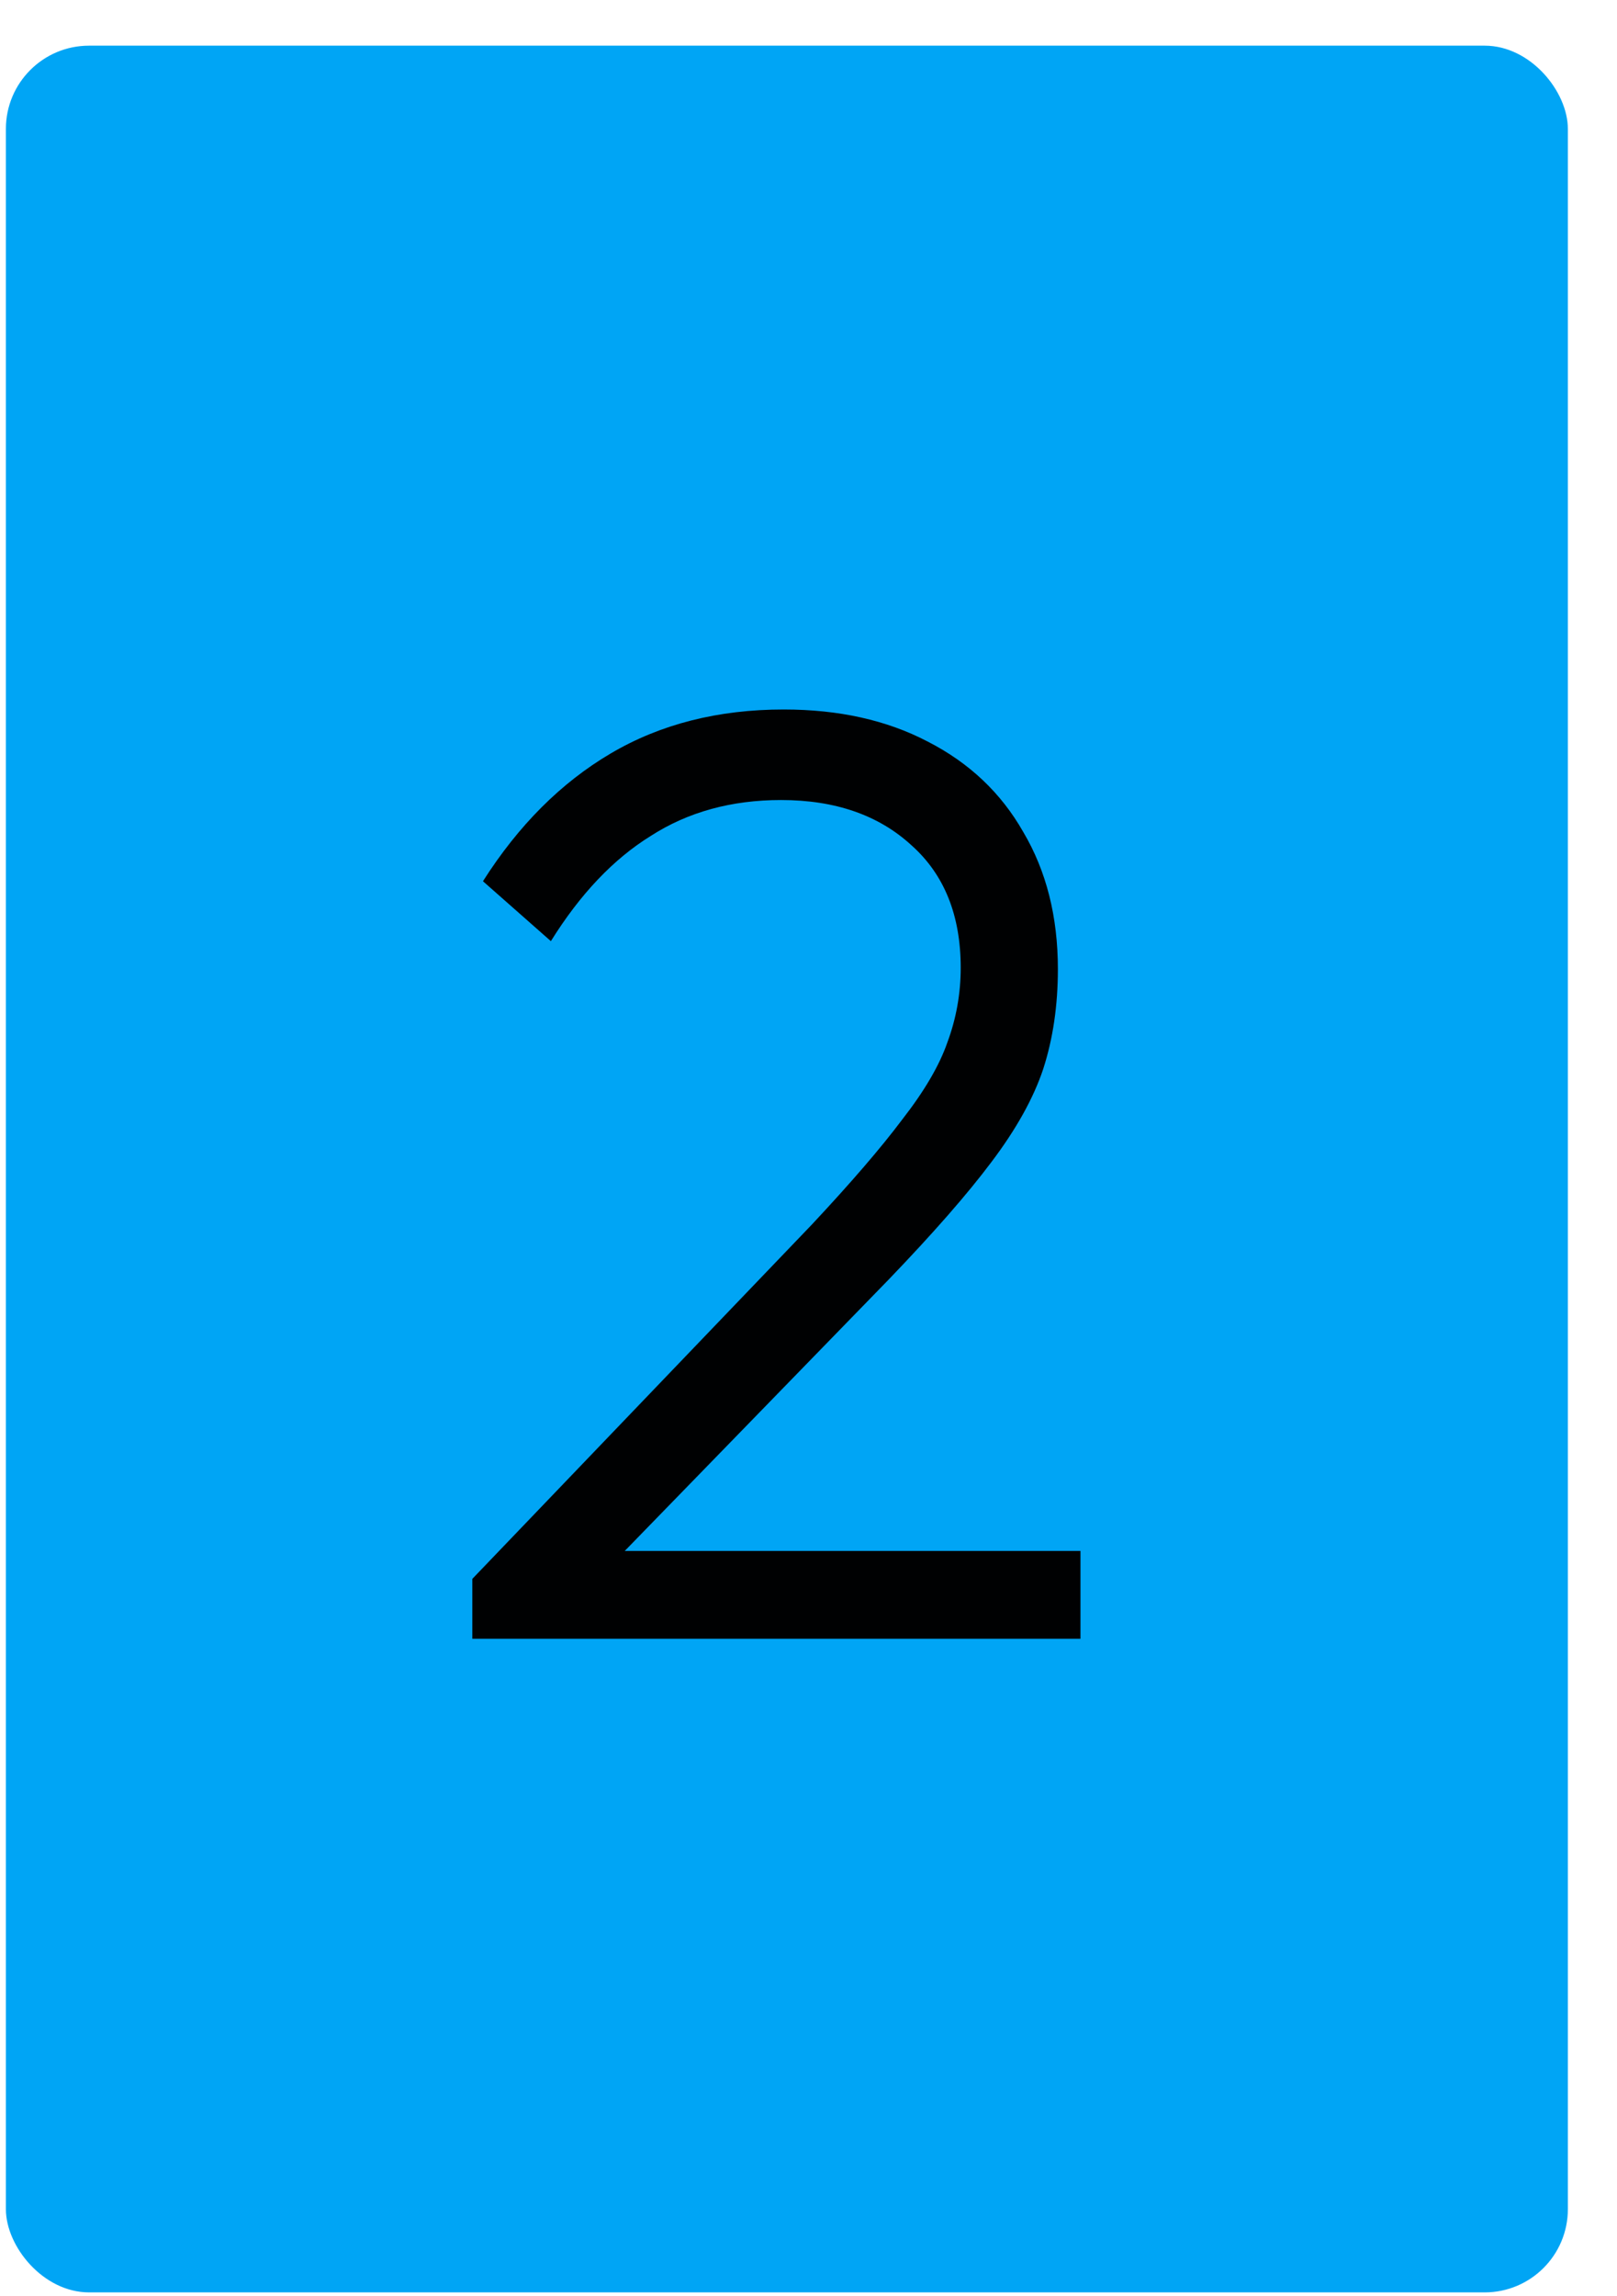
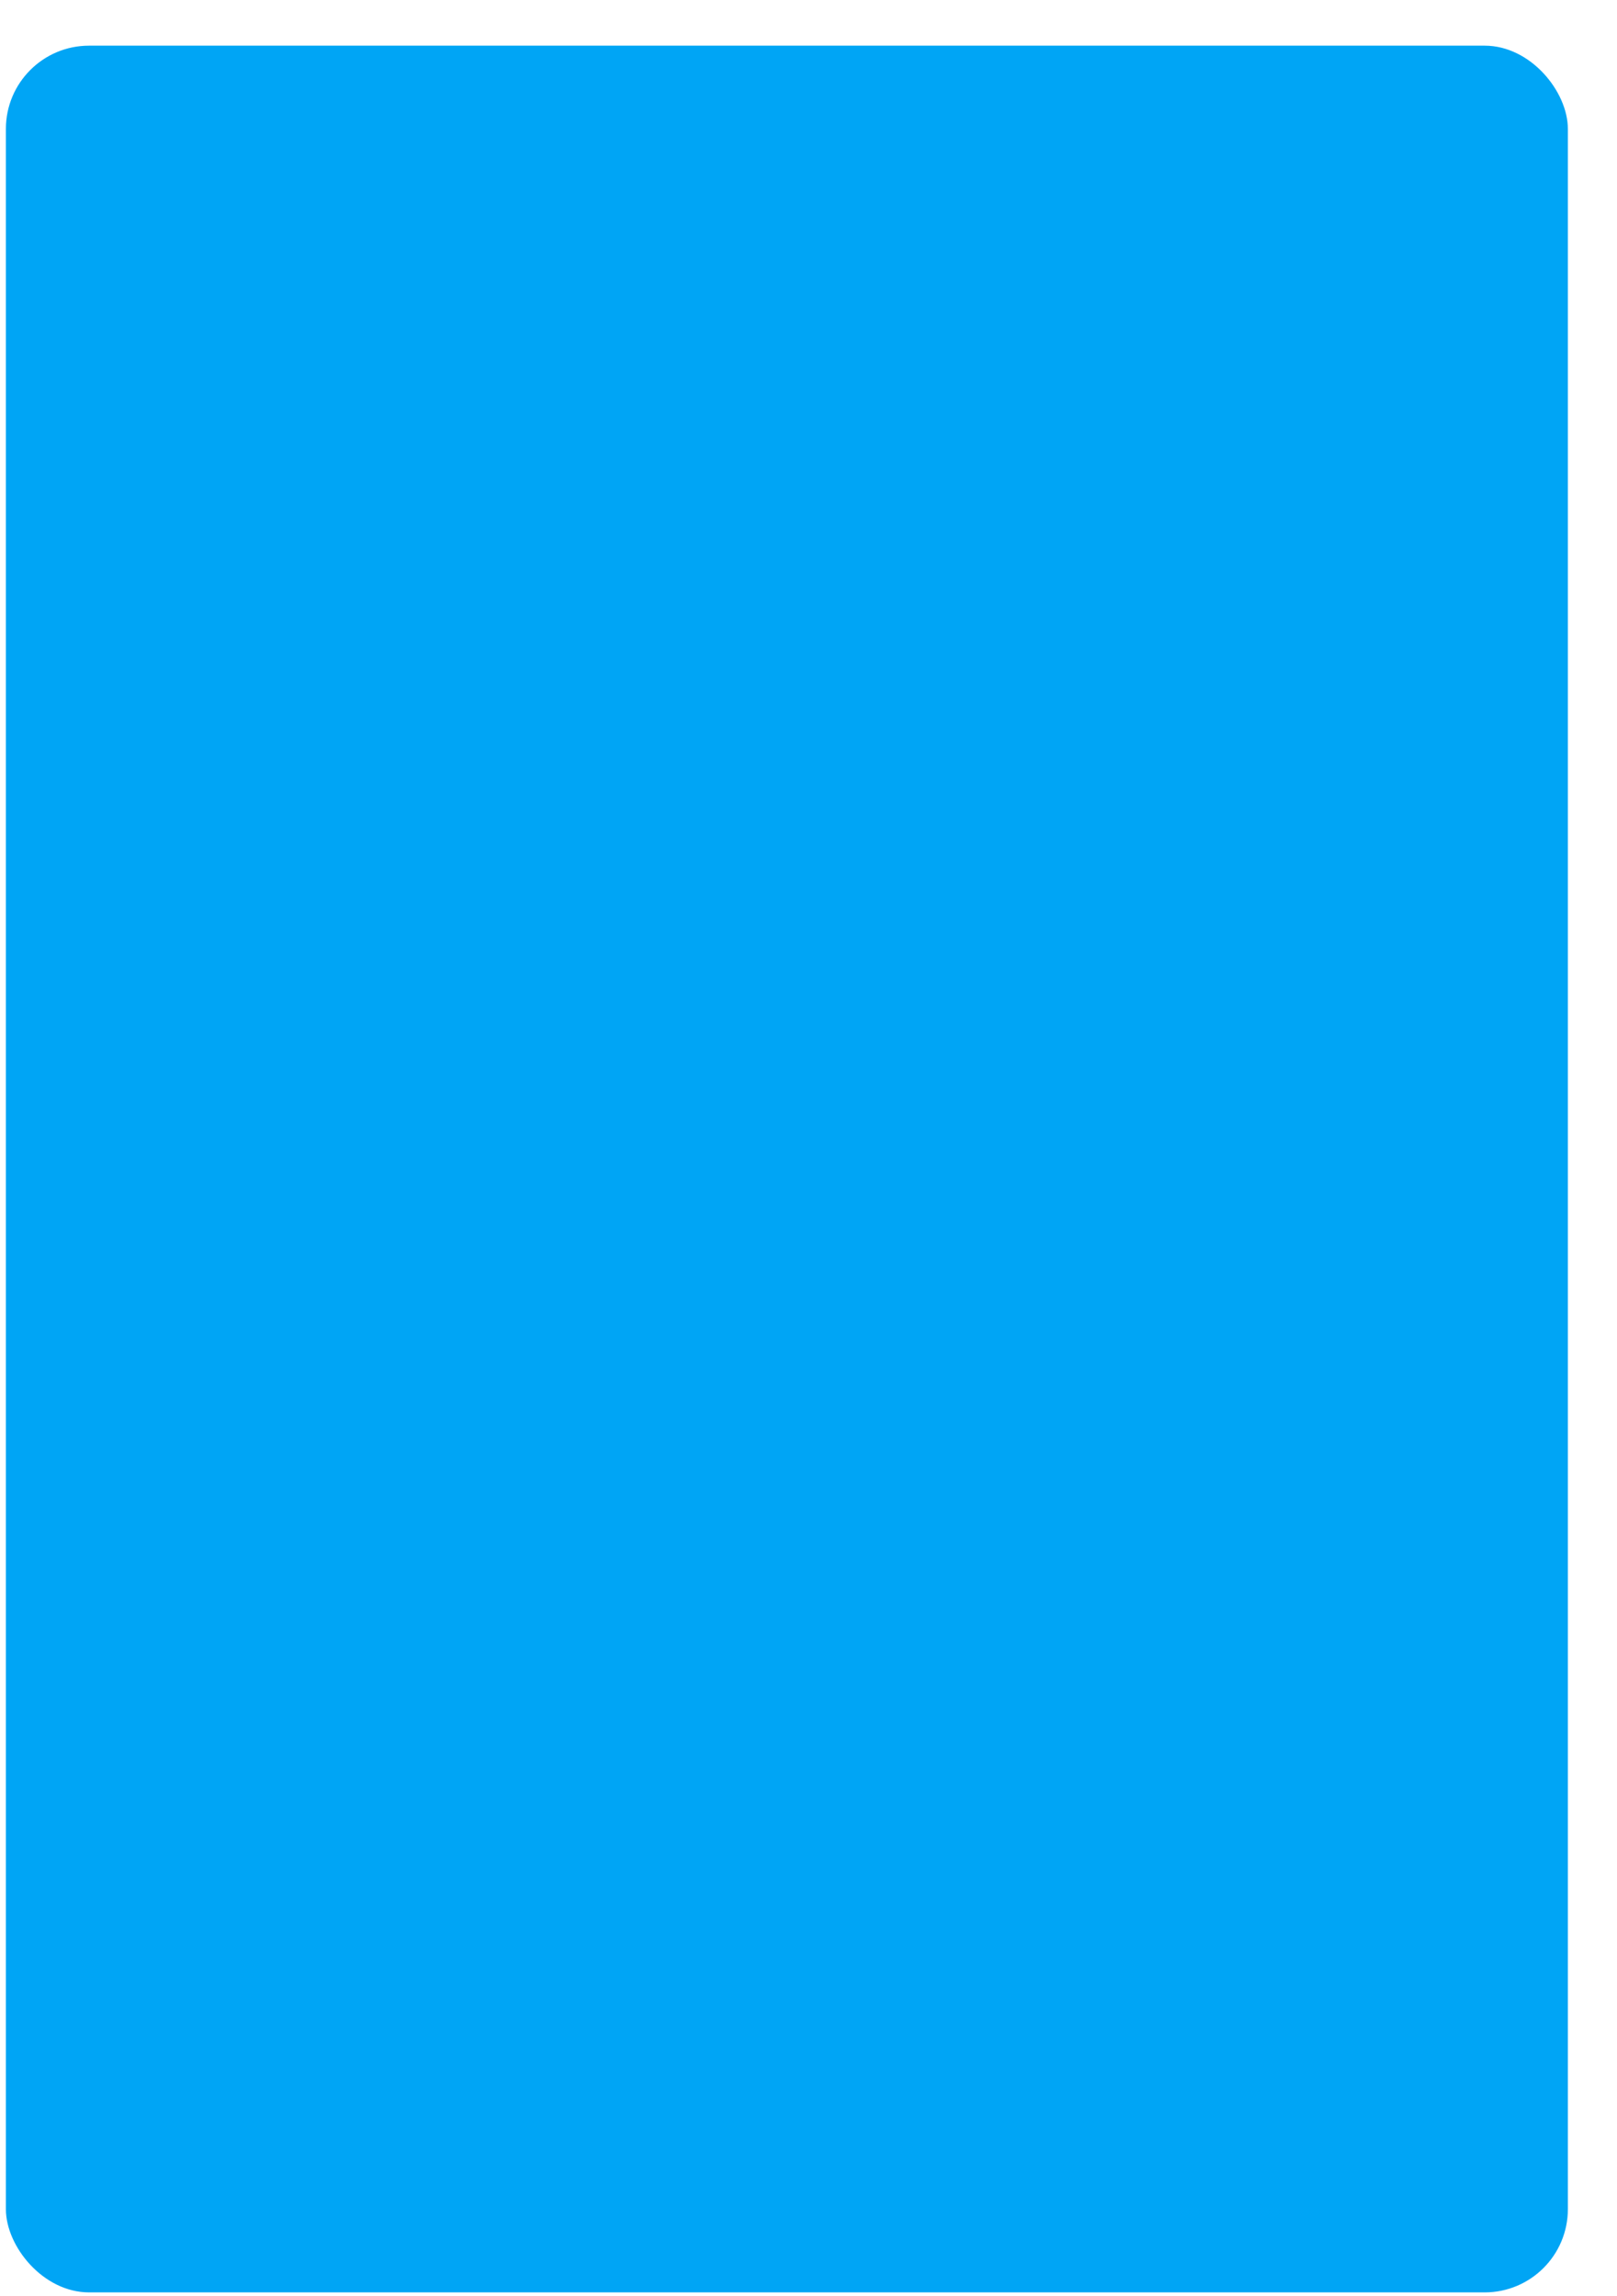
<svg xmlns="http://www.w3.org/2000/svg" width="31" height="44" viewBox="0 0 31 44" fill="none">
  <rect x="0.113" y="0.875" width="29.945" height="43.051" rx="1.595" fill="#00A5F5" />
-   <path d="M9.055 30.254L15.561 23.468C16.309 22.669 16.888 21.997 17.296 21.453C17.721 20.908 18.01 20.415 18.163 19.973C18.333 19.514 18.418 19.038 18.418 18.544C18.418 17.541 18.104 16.758 17.474 16.197C16.845 15.619 16.012 15.33 14.974 15.33C14.022 15.33 13.188 15.559 12.474 16.019C11.76 16.461 11.122 17.133 10.561 18.034L9.259 16.886C9.94 15.815 10.756 14.998 11.709 14.437C12.661 13.876 13.767 13.595 15.025 13.595C16.08 13.595 16.998 13.799 17.78 14.207C18.58 14.615 19.192 15.194 19.617 15.942C20.06 16.69 20.281 17.566 20.281 18.57C20.281 19.267 20.187 19.905 20 20.483C19.813 21.044 19.481 21.64 19.005 22.269C18.546 22.881 17.891 23.63 17.041 24.514L11.53 30.178L9.055 30.254ZM9.055 31.402V30.254L10.586 29.719H20.714V31.402H9.055Z" fill="#000102" />
</svg>